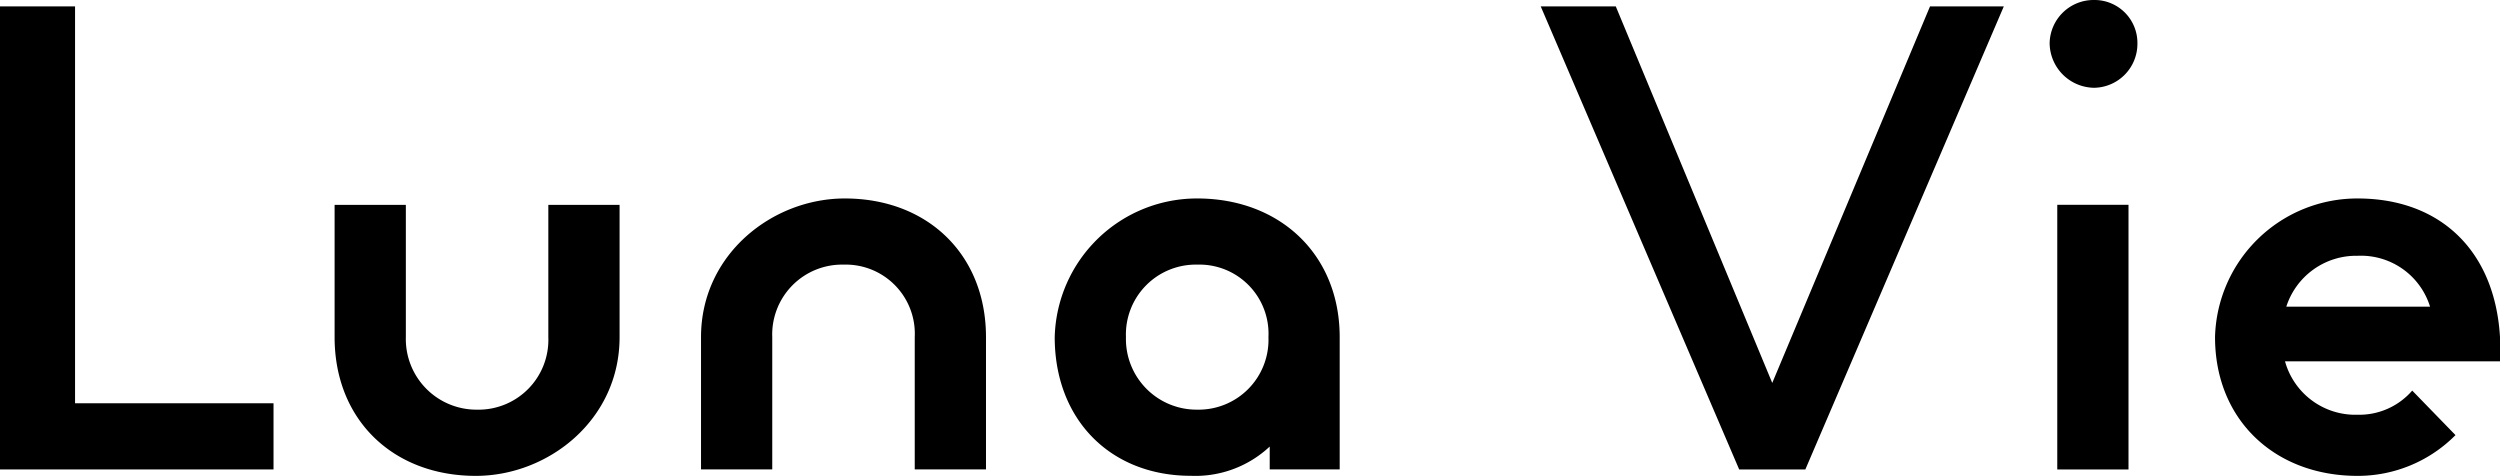
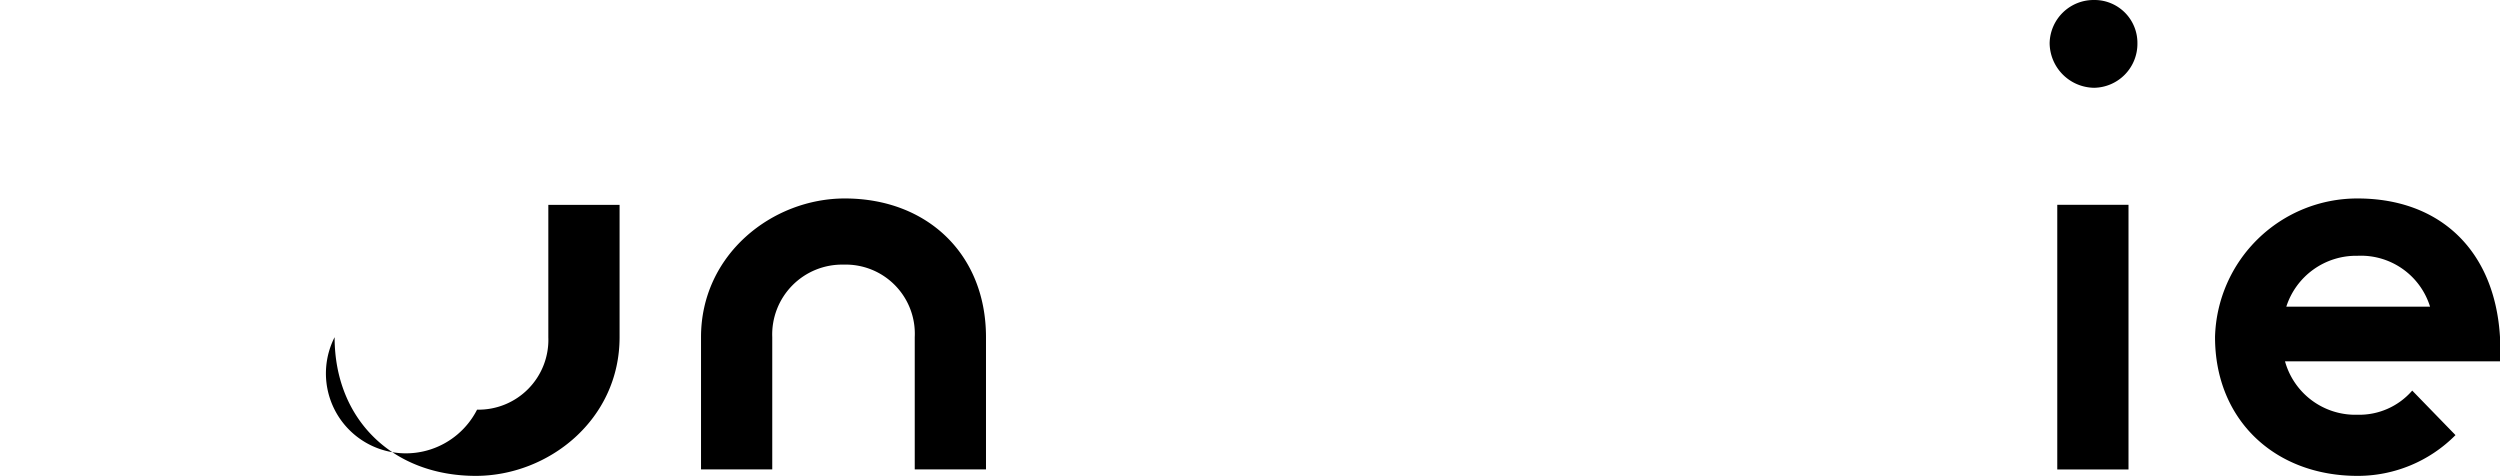
<svg xmlns="http://www.w3.org/2000/svg" width="184" height="35.019" viewBox="0 0 184 35.019">
  <defs>
    <clipPath id="clip-path">
      <rect id="長方形_73" data-name="長方形 73" width="184" height="35.019" fill="none" />
    </clipPath>
  </defs>
  <g id="グループ_80" data-name="グループ 80" transform="translate(0 0)">
-     <path id="パス_26" data-name="パス 26" d="M0,.8V34.88H20.131V30.01H5.524V.8Z" transform="translate(0 -0.329)" />
    <g id="グループ_79" data-name="グループ 79" transform="translate(0 0)">
      <g id="グループ_78" data-name="グループ 78" clip-path="url(#clip-path)">
-         <path id="パス_27" data-name="パス 27" d="M41.915,35.4V25.658h5.243V35.4A5.2,5.2,0,0,0,52.4,40.733,5.142,5.142,0,0,0,57.645,35.4V25.658h5.244V35.4c0,6.086-5.244,10.206-10.581,10.206-6.086,0-10.393-4.12-10.393-10.206" transform="translate(-17.288 -10.582)" />
+         <path id="パス_27" data-name="パス 27" d="M41.915,35.4V25.658V35.4A5.2,5.2,0,0,0,52.4,40.733,5.142,5.142,0,0,0,57.645,35.4V25.658h5.244V35.4c0,6.086-5.244,10.206-10.581,10.206-6.086,0-10.393-4.12-10.393-10.206" transform="translate(-17.288 -10.582)" />
        <path id="パス_28" data-name="パス 28" d="M87.813,35.067c0-6.085,5.243-10.206,10.581-10.206,6.086,0,10.393,4.121,10.393,10.206V44.8h-5.244V35.067A5.089,5.089,0,0,0,98.3,29.73a5.143,5.143,0,0,0-5.244,5.337V44.8H87.813Z" transform="translate(-36.218 -10.254)" />
-         <path id="パス_29" data-name="パス 29" d="M132.119,35.067a10.474,10.474,0,0,1,10.487-10.206c6.086,0,10.487,4.121,10.487,10.206V44.8h-5.15V43.12a8,8,0,0,1-5.806,2.153c-5.9,0-10.018-4.12-10.018-10.206m15.731,0a5.09,5.09,0,0,0-5.244-5.337,5.143,5.143,0,0,0-5.244,5.337,5.2,5.2,0,0,0,5.244,5.337,5.143,5.143,0,0,0,5.244-5.337" transform="translate(-54.492 -10.254)" />
-         <path id="パス_30" data-name="パス 30" d="M193,.8h5.524L210.04,28.512,221.651.8h5.431L212.475,34.88h-4.869Z" transform="translate(-79.602 -0.328)" />
        <path id="パス_31" data-name="パス 31" d="M256.748,3.183A3.238,3.238,0,0,1,260.025,0a3.157,3.157,0,0,1,3.184,3.183,3.238,3.238,0,0,1-3.184,3.278,3.318,3.318,0,0,1-3.277-3.278m.562,11.892h5.243V34.551H257.31Z" transform="translate(-105.895 0)" />
        <path id="パス_32" data-name="パス 32" d="M277.465,35.066A10.475,10.475,0,0,1,287.952,24.86c6.086,0,10.112,3.839,10.487,10.206v1.78H282.615a5.373,5.373,0,0,0,5.337,3.932A5.158,5.158,0,0,0,291.979,39l3.184,3.277a10.121,10.121,0,0,1-7.21,3c-6.086,0-10.487-4.119-10.487-10.206m15.825-2.247a5.325,5.325,0,0,0-5.337-3.745,5.4,5.4,0,0,0-5.243,3.745Z" transform="translate(-114.439 -10.253)" />
      </g>
    </g>
  </g>
</svg>